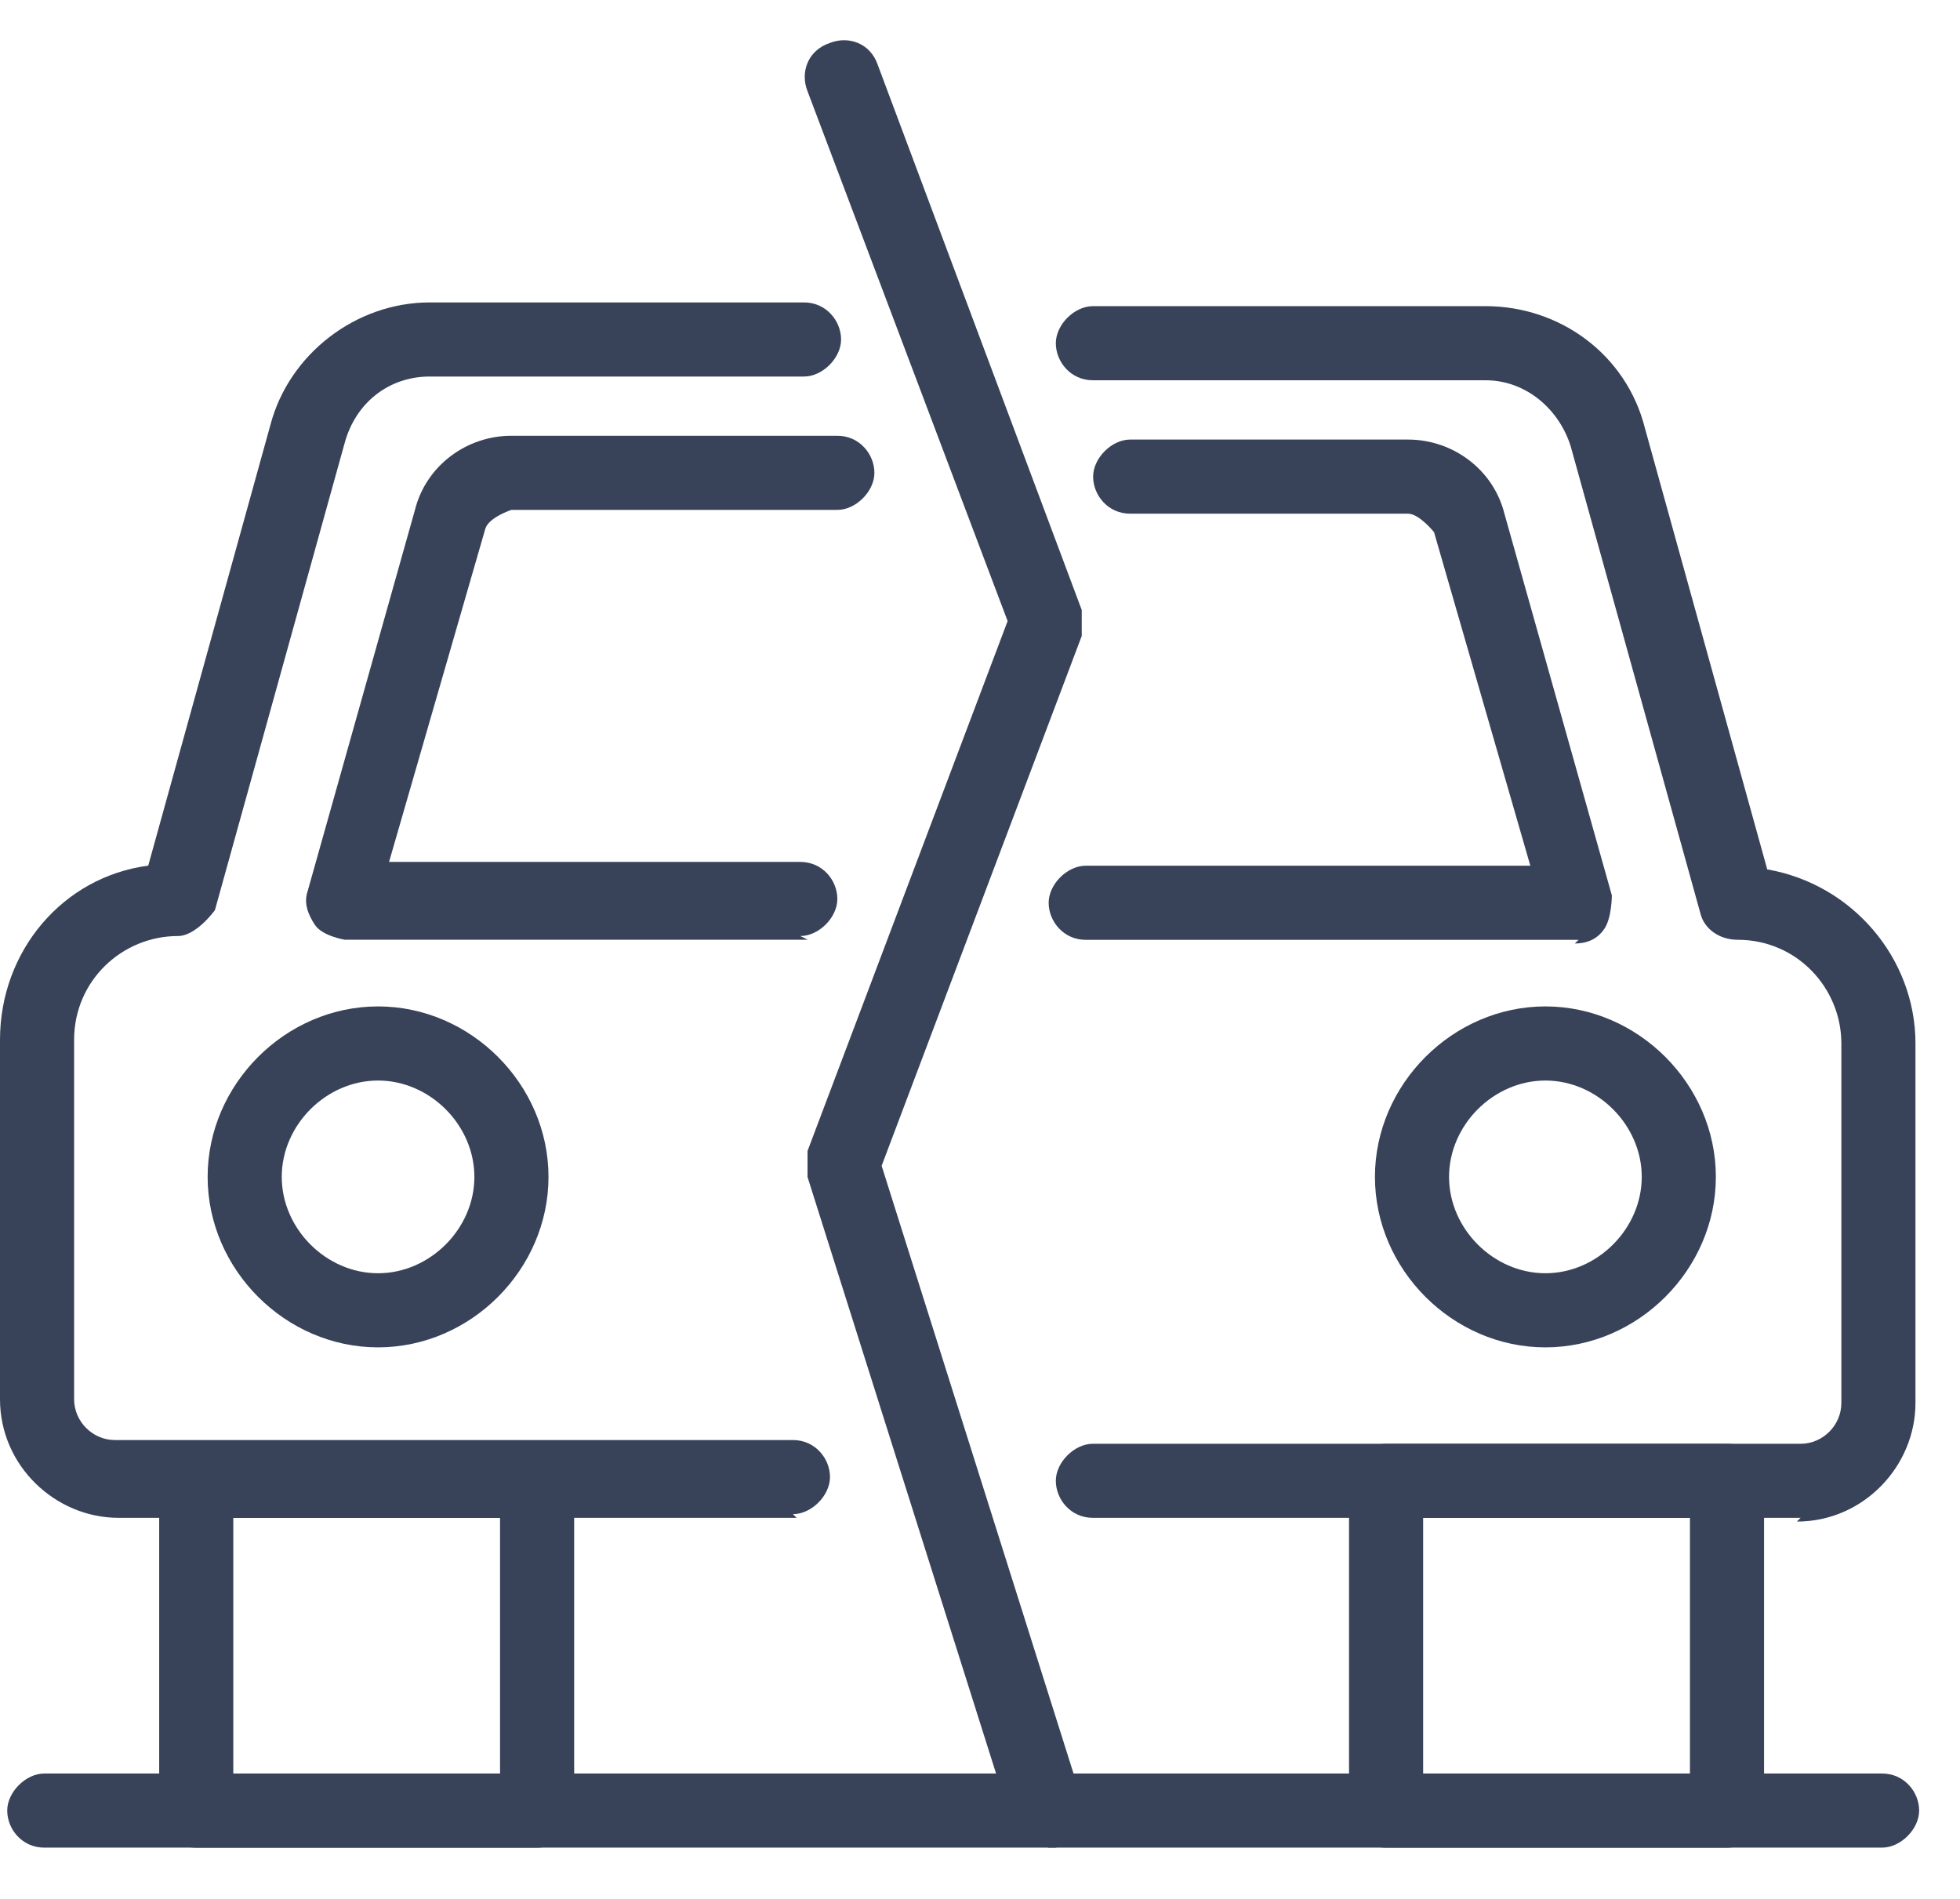
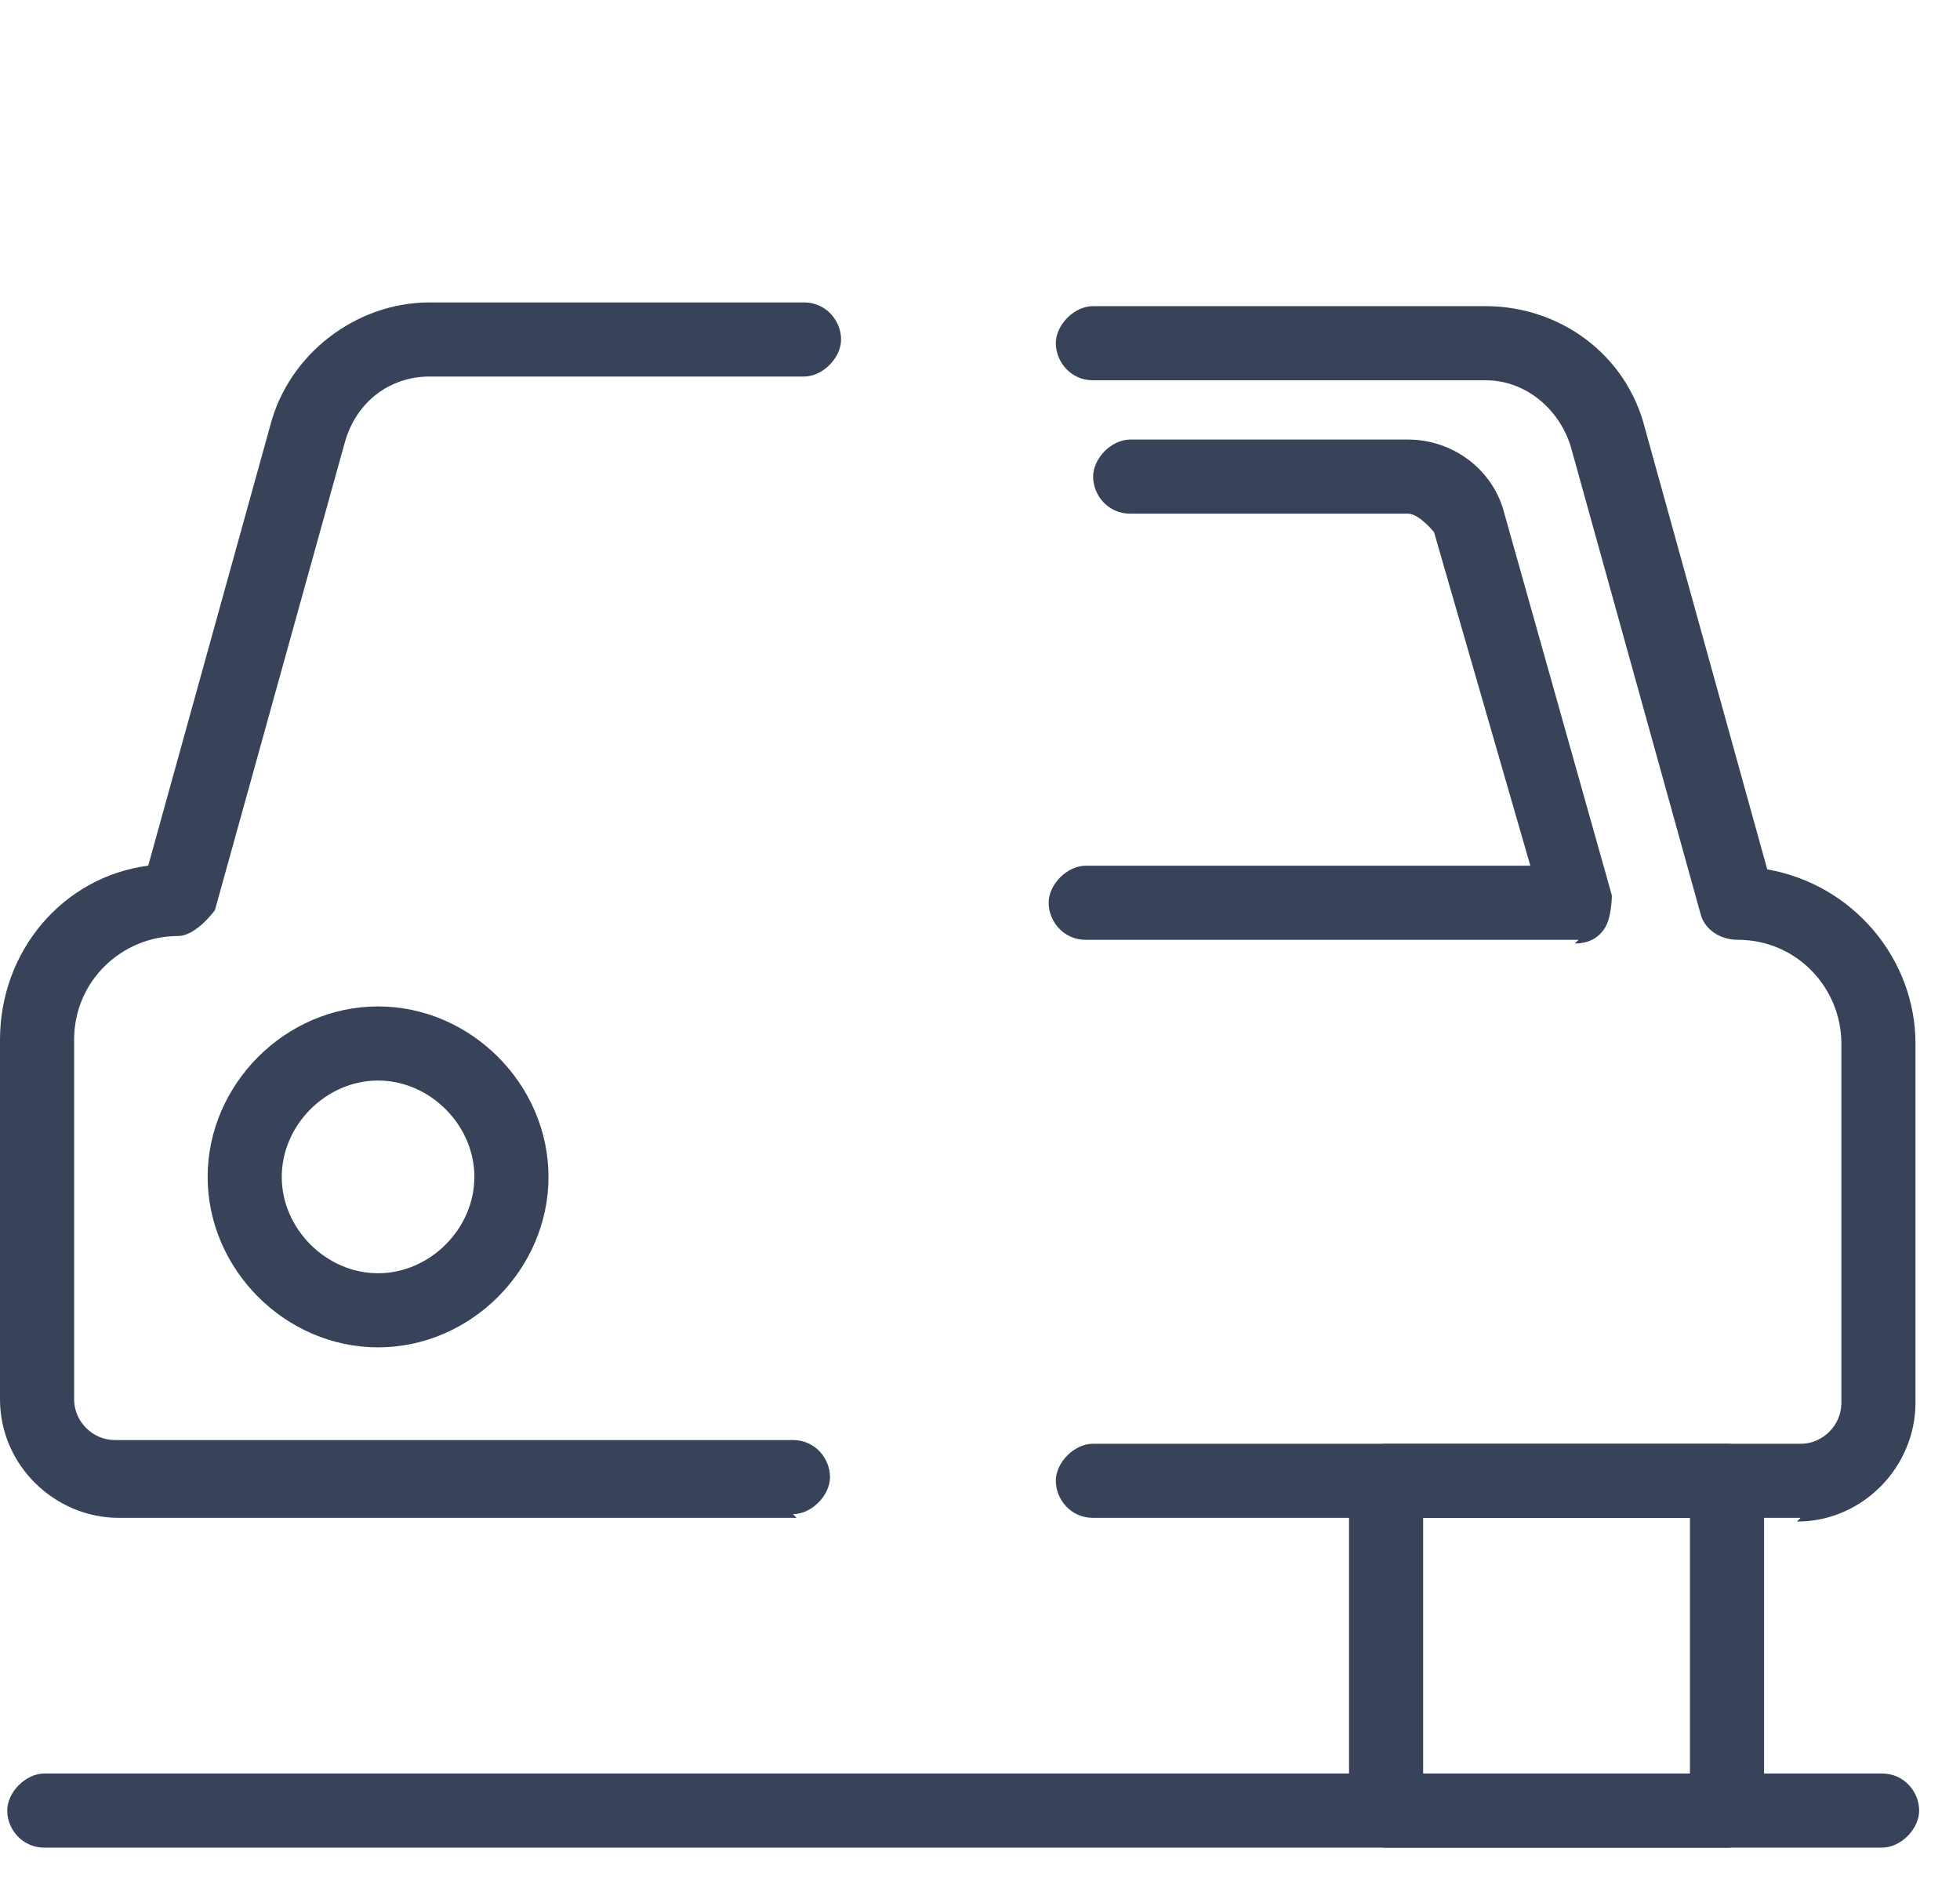
<svg xmlns="http://www.w3.org/2000/svg" width="32" height="31" viewBox="0 0 32 31" fill="none">
  <path d="M29.398 24.779H17.843C17.48 24.779 17.238 24.477 17.238 24.174C17.238 23.872 17.541 23.57 17.843 23.57H29.398C29.761 23.57 30.063 23.267 30.063 22.904V17.036C30.063 16.129 29.337 15.342 28.369 15.342C28.067 15.342 27.825 15.161 27.764 14.919L25.647 7.297C25.465 6.692 24.921 6.208 24.256 6.208H17.843C17.48 6.208 17.238 5.905 17.238 5.603C17.238 5.3 17.541 4.998 17.843 4.998H24.256C25.465 4.998 26.554 5.784 26.857 6.994L28.853 14.193C30.244 14.435 31.273 15.645 31.273 17.036V22.904C31.273 23.932 30.426 24.84 29.337 24.84L29.398 24.779Z" fill="#38435A" />
  <path d="M13.006 24.779H1.936C0.907 24.779 0 23.932 0 22.843V16.975C0 15.524 1.028 14.314 2.42 14.132L4.416 6.933C4.719 5.784 5.807 4.937 7.017 4.937H13.127C13.49 4.937 13.732 5.24 13.732 5.542C13.732 5.844 13.43 6.147 13.127 6.147H7.017C6.352 6.147 5.807 6.57 5.626 7.236L3.509 14.858C3.509 14.858 3.206 15.281 2.904 15.281C1.996 15.281 1.21 16.008 1.21 16.975V22.843C1.21 23.206 1.512 23.509 1.875 23.509H12.946C13.309 23.509 13.551 23.811 13.551 24.114C13.551 24.416 13.248 24.719 12.946 24.719L13.006 24.779Z" fill="#38435A" />
-   <path d="M13.188 15.341H5.626C5.626 15.341 5.263 15.281 5.142 15.1C5.021 14.918 4.96 14.736 5.021 14.555L6.775 8.324C6.957 7.598 7.622 7.114 8.348 7.114H13.671C14.034 7.114 14.276 7.417 14.276 7.719C14.276 8.022 13.974 8.324 13.671 8.324H8.348C8.348 8.324 7.985 8.445 7.925 8.627L6.352 14.071H13.066C13.43 14.071 13.671 14.373 13.671 14.676C13.671 14.979 13.369 15.281 13.066 15.281L13.188 15.341Z" fill="#38435A" />
  <path d="M25.772 15.343H17.726C17.363 15.343 17.121 15.04 17.121 14.738C17.121 14.435 17.424 14.133 17.726 14.133H24.985L23.413 8.688C23.413 8.688 23.171 8.386 22.989 8.386H18.452C18.089 8.386 17.847 8.084 17.847 7.781C17.847 7.479 18.149 7.176 18.452 7.176H22.989C23.715 7.176 24.38 7.66 24.562 8.386L26.316 14.617C26.316 14.617 26.316 14.98 26.195 15.161C26.074 15.343 25.893 15.403 25.711 15.403L25.772 15.343Z" fill="#38435A" />
-   <path d="M8.769 30.164H3.204C2.841 30.164 2.599 29.861 2.599 29.559V24.175C2.599 23.812 2.901 23.57 3.204 23.57H8.769C9.132 23.57 9.374 23.872 9.374 24.175V29.559C9.374 29.922 9.072 30.164 8.769 30.164ZM3.809 28.954H8.164V24.78H3.809V28.954Z" fill="#38435A" />
  <path d="M28.196 30.164H22.63C22.267 30.164 22.025 29.861 22.025 29.559V24.175C22.025 23.812 22.328 23.57 22.63 23.57H28.196C28.559 23.57 28.801 23.872 28.801 24.175V29.559C28.801 29.922 28.498 30.164 28.196 30.164ZM23.235 28.954H27.591V24.78H23.235V28.954Z" fill="#38435A" />
  <path d="M6.172 21.996C4.66 21.996 3.39 20.725 3.39 19.213C3.39 17.701 4.66 16.43 6.172 16.43C7.685 16.43 8.955 17.701 8.955 19.213C8.955 20.725 7.685 21.996 6.172 21.996ZM6.172 17.64C5.325 17.64 4.6 18.366 4.6 19.213C4.6 20.06 5.325 20.786 6.172 20.786C7.019 20.786 7.745 20.06 7.745 19.213C7.745 18.366 7.019 17.64 6.172 17.64Z" fill="#38435A" />
-   <path d="M25.231 21.996C23.719 21.996 22.448 20.725 22.448 19.213C22.448 17.701 23.719 16.43 25.231 16.43C26.743 16.43 28.014 17.701 28.014 19.213C28.014 20.725 26.743 21.996 25.231 21.996ZM25.231 17.64C24.384 17.64 23.658 18.366 23.658 19.213C23.658 20.06 24.384 20.786 25.231 20.786C26.078 20.786 26.804 20.06 26.804 19.213C26.804 18.366 26.078 17.64 25.231 17.64Z" fill="#38435A" />
-   <path d="M17.116 30.163C17.116 30.163 16.632 29.982 16.511 29.74L13.184 19.214C13.184 19.214 13.184 18.911 13.184 18.79L16.451 10.139L13.184 1.489C13.063 1.186 13.184 0.823 13.547 0.702C13.85 0.581 14.212 0.702 14.333 1.065L17.661 9.958C17.661 9.958 17.661 10.261 17.661 10.382L14.394 19.032L17.661 29.377C17.782 29.679 17.6 30.042 17.237 30.163C17.177 30.163 17.116 30.163 17.056 30.163H17.116Z" fill="#38435A" />
  <path d="M30.728 30.163H0.723C0.36 30.163 0.118 29.861 0.118 29.558C0.118 29.256 0.421 28.953 0.723 28.953H30.728C31.091 28.953 31.333 29.256 31.333 29.558C31.333 29.861 31.031 30.163 30.728 30.163Z" fill="#38435A" />
</svg>